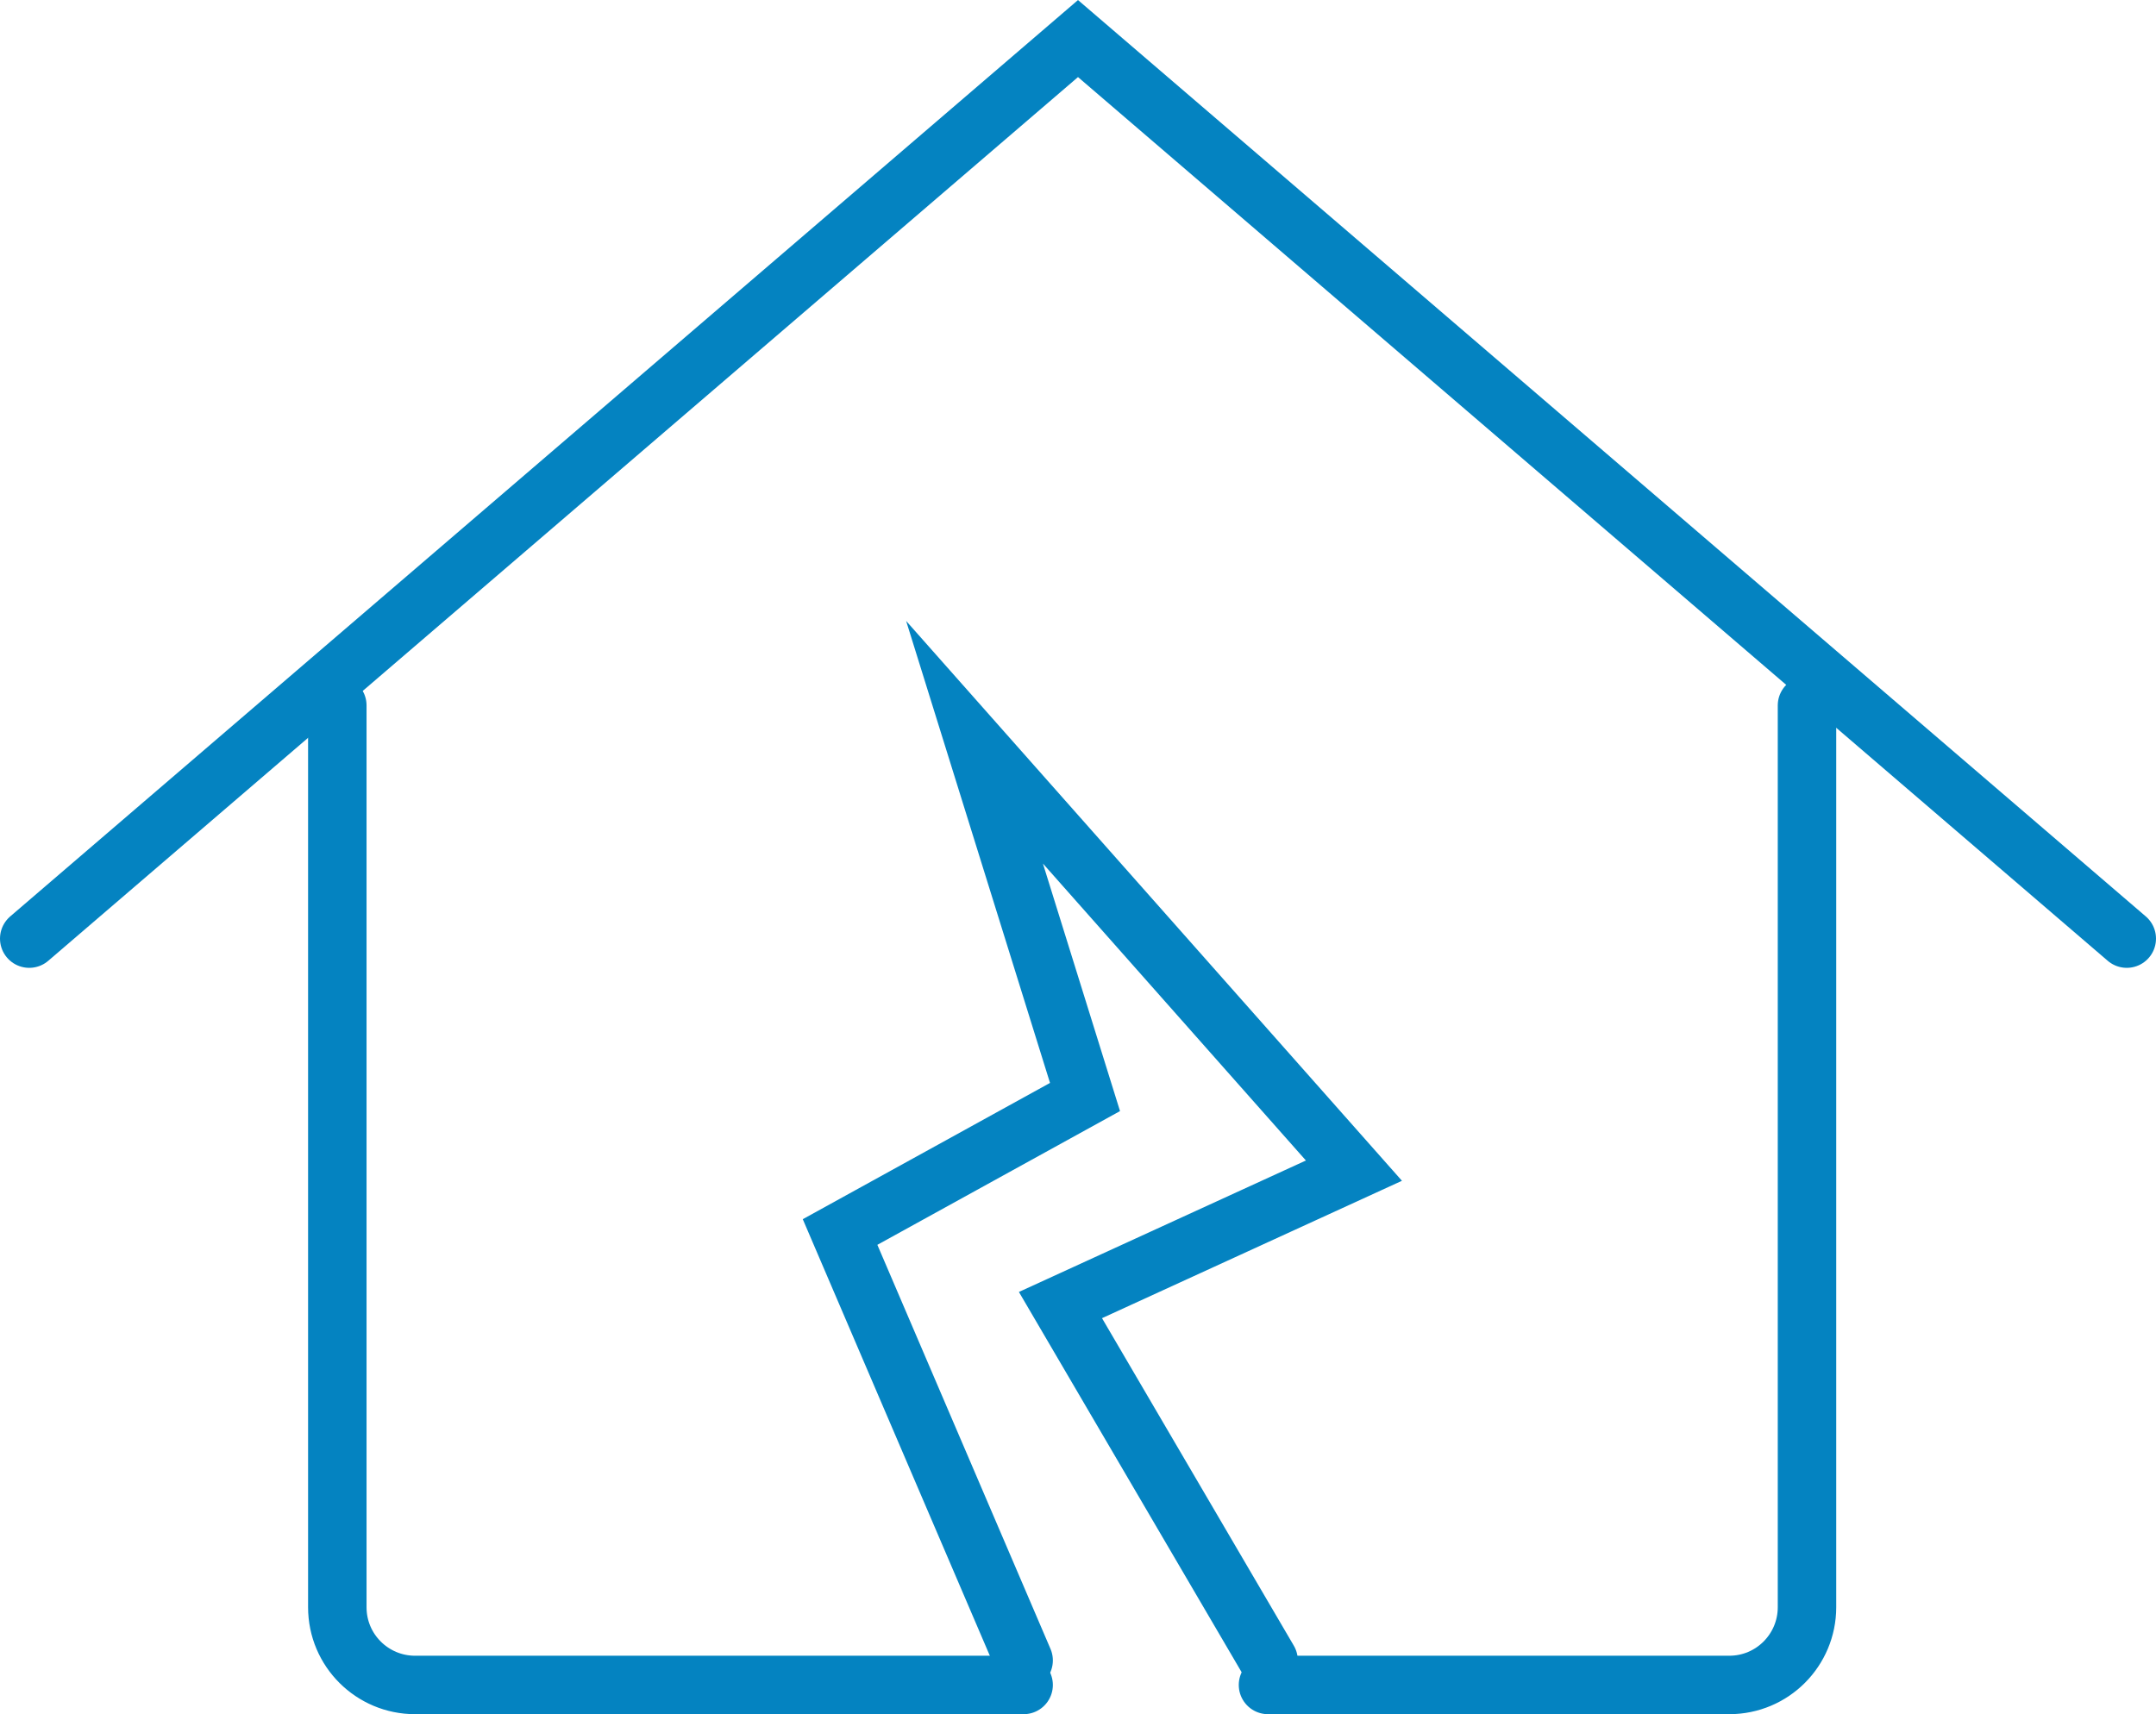
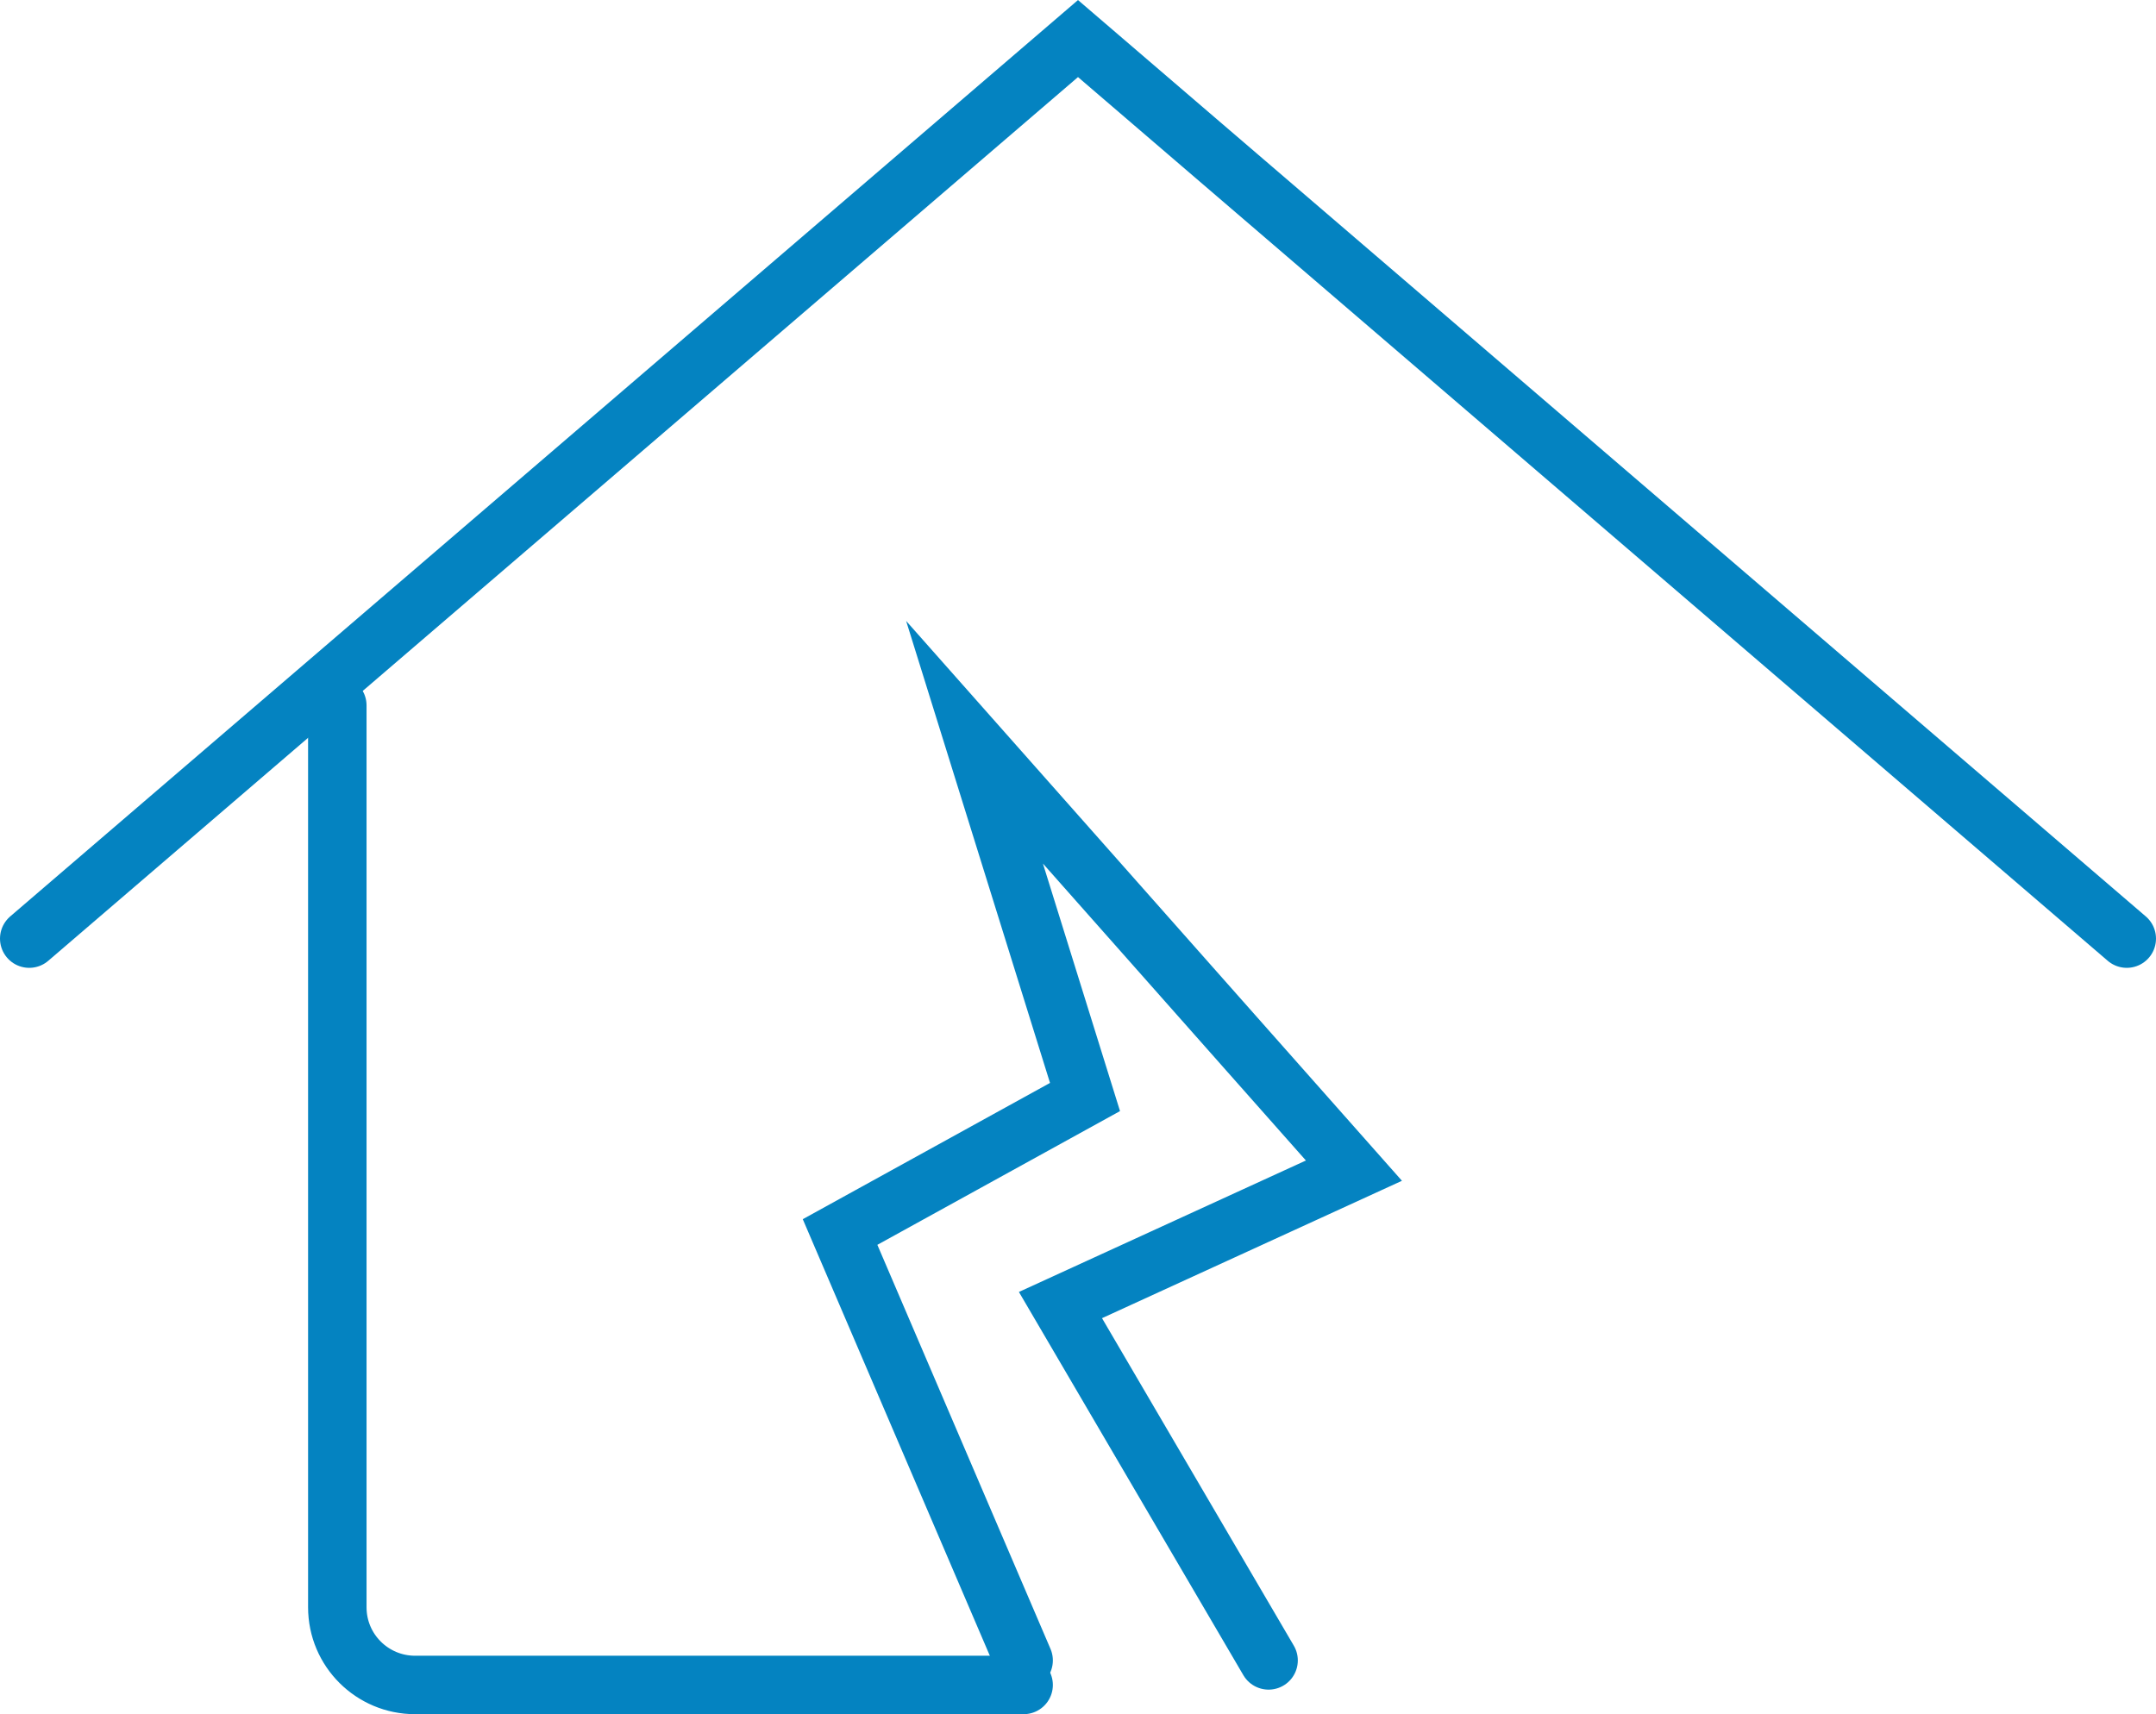
<svg xmlns="http://www.w3.org/2000/svg" id="Layer_2" viewBox="0 0 36.88 29.33">
  <g id="Art">
    <path d="M17.51,28.83H7.1c-.73,0-1.33-.59-1.33-1.33v-15.43" style="fill:none; stroke:#0483c1; stroke-linecap:round; stroke-miterlimit:10;" />
-     <path d="M30.91,12.07v15.43c0,.73-.59,1.33-1.33,1.33h-7.89" style="fill:none; stroke:#0483c1; stroke-linecap:round; stroke-miterlimit:10;" />
    <polyline points=".5 16.06 18.44 .66 36.38 16.06" style="fill:none; stroke:#0483c1; stroke-linecap:round; stroke-miterlimit:10;" />
    <polyline points="21.7 28.41 18.14 22.33 23.16 20.03 16.67 12.7 18.56 18.77 14.37 21.08 17.51 28.41" style="fill:none; stroke:#0483c1; stroke-linecap:round; stroke-miterlimit:10;" />
  </g>
</svg>